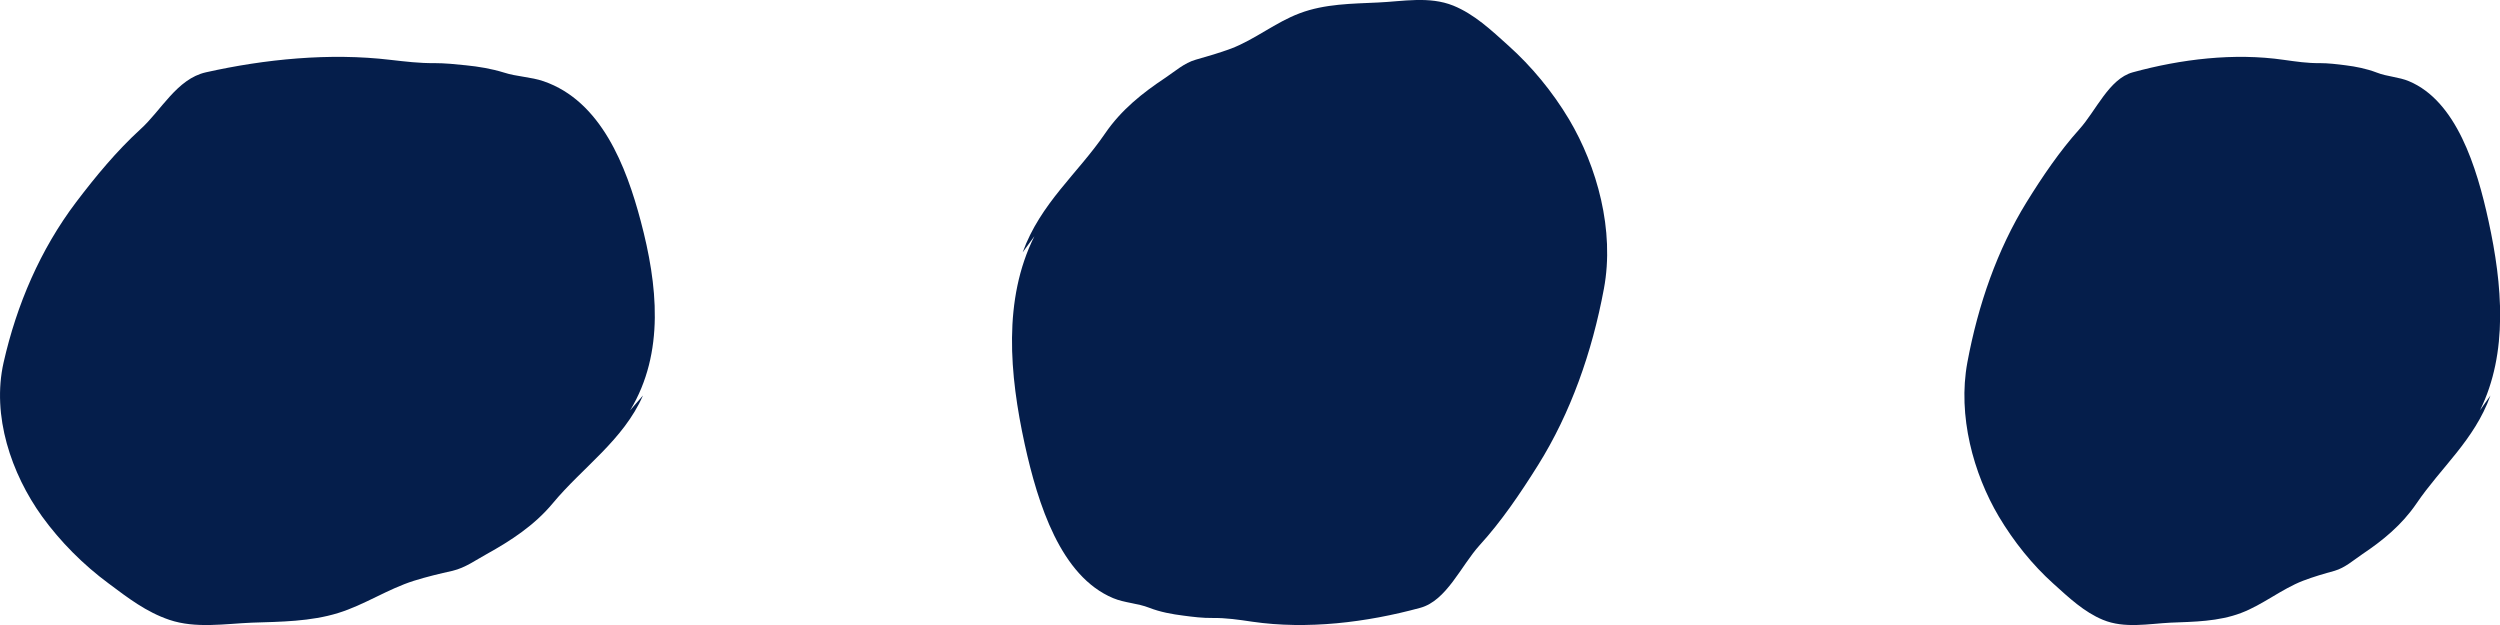
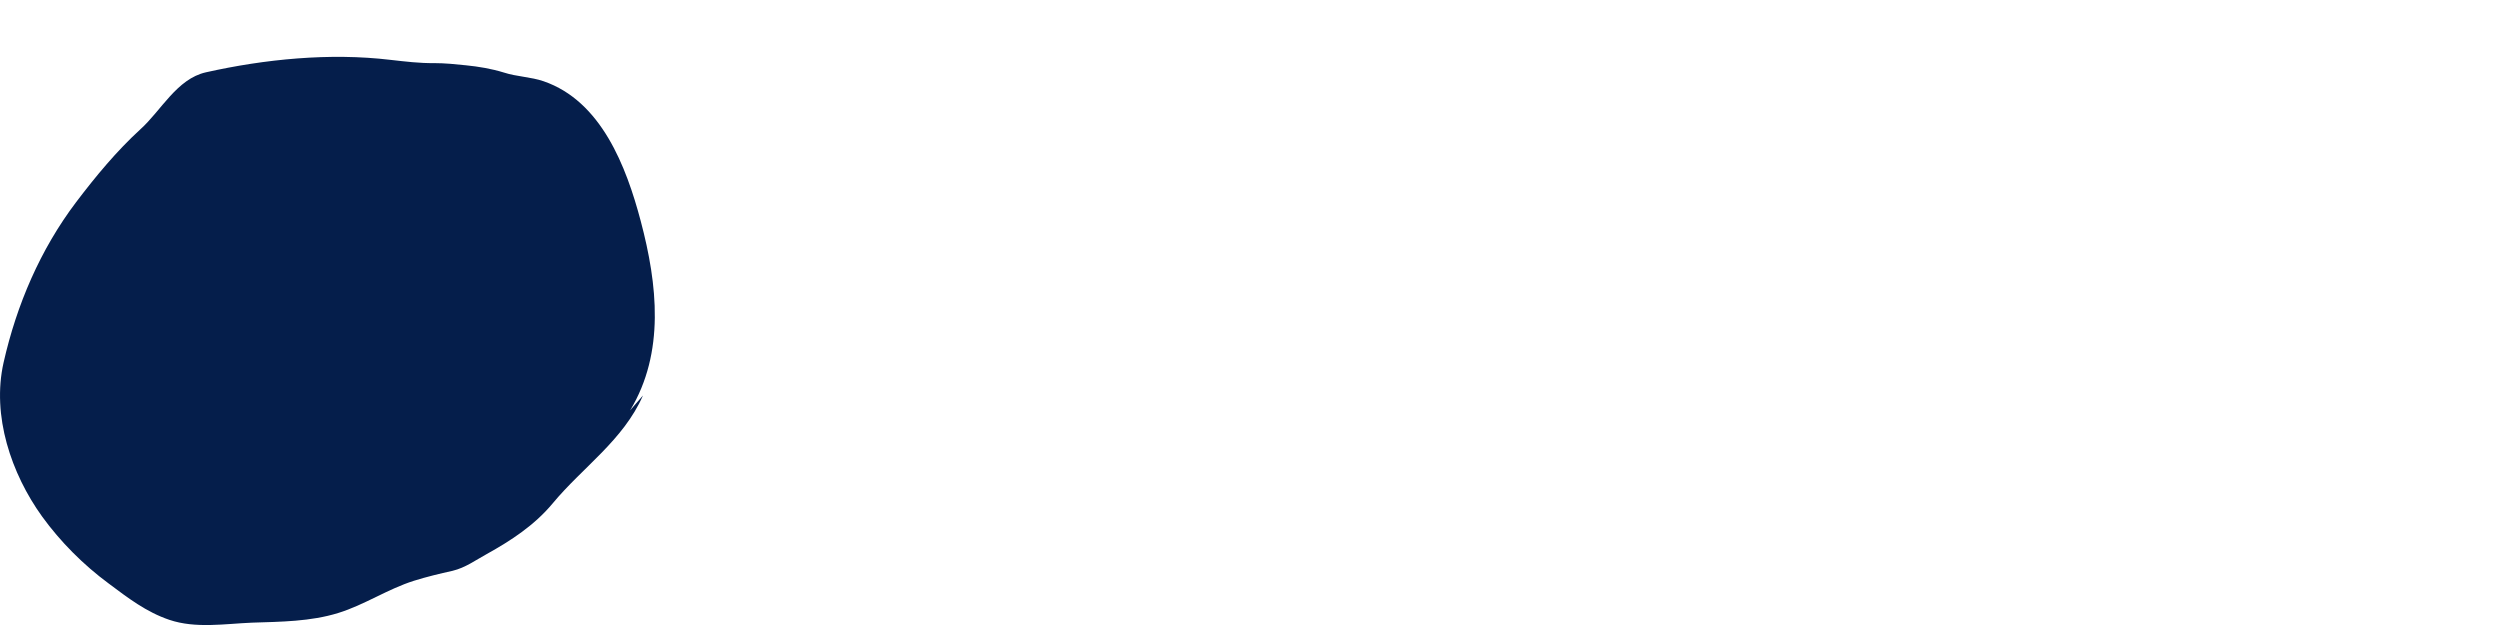
<svg xmlns="http://www.w3.org/2000/svg" fill="none" height="100%" overflow="visible" preserveAspectRatio="none" style="display: block;" viewBox="0 0 16 4" width="100%">
  <g id="Dot">
    <path d="M4.115 2.531C3.99 2.817 3.729 2.99 3.536 3.223C3.42 3.362 3.27 3.46 3.115 3.546C3.042 3.586 2.979 3.633 2.897 3.653C2.812 3.672 2.732 3.691 2.649 3.717C2.481 3.77 2.333 3.871 2.165 3.923C1.988 3.978 1.797 3.979 1.613 3.985C1.44 3.992 1.253 4.024 1.084 3.967C0.936 3.917 0.818 3.826 0.695 3.734C0.534 3.615 0.387 3.468 0.269 3.305C0.072 3.031 -0.054 2.661 0.023 2.32C0.107 1.949 0.258 1.597 0.487 1.294C0.612 1.129 0.747 0.966 0.899 0.827C1.031 0.708 1.132 0.505 1.317 0.463C1.696 0.378 2.111 0.337 2.498 0.383C2.596 0.394 2.683 0.405 2.781 0.404C2.846 0.404 2.918 0.411 2.983 0.418C3.063 0.426 3.147 0.44 3.224 0.464C3.307 0.491 3.398 0.492 3.479 0.52C3.848 0.647 4.008 1.065 4.101 1.416C4.208 1.82 4.256 2.257 4.033 2.626" fill="#051E4B" id="Vector" />
-     <path d="M15.939 2.531C15.836 2.817 15.623 2.99 15.465 3.223C15.37 3.362 15.248 3.46 15.12 3.546C15.061 3.586 15.009 3.633 14.942 3.653C14.873 3.672 14.807 3.691 14.739 3.717C14.602 3.77 14.481 3.871 14.343 3.923C14.198 3.978 14.042 3.979 13.892 3.985C13.75 3.992 13.597 4.024 13.459 3.967C13.338 3.917 13.242 3.826 13.14 3.734C13.008 3.615 12.889 3.468 12.792 3.305C12.63 3.031 12.528 2.661 12.591 2.32C12.66 1.949 12.783 1.597 12.97 1.294C13.072 1.129 13.183 0.966 13.308 0.827C13.415 0.708 13.498 0.505 13.649 0.463C13.959 0.378 14.299 0.337 14.616 0.383C14.696 0.394 14.767 0.405 14.847 0.404C14.9 0.404 14.96 0.411 15.013 0.418C15.078 0.426 15.147 0.44 15.21 0.464C15.278 0.491 15.352 0.492 15.418 0.52C15.72 0.647 15.851 1.065 15.927 1.416C16.015 1.82 16.054 2.257 15.872 2.626" fill="#051E4B" id="Vector_2" />
-     <path d="M6.545 1.615C6.659 1.301 6.897 1.111 7.072 0.855C7.177 0.701 7.314 0.594 7.455 0.5C7.521 0.456 7.579 0.403 7.653 0.382C7.73 0.36 7.803 0.339 7.879 0.311C8.031 0.253 8.165 0.142 8.318 0.085C8.479 0.024 8.653 0.024 8.82 0.016C8.978 0.009 9.147 -0.026 9.301 0.036C9.436 0.091 9.543 0.192 9.655 0.293C9.801 0.424 9.935 0.585 10.042 0.764C10.221 1.066 10.335 1.473 10.265 1.848C10.189 2.256 10.052 2.643 9.844 2.976C9.73 3.158 9.608 3.338 9.469 3.49C9.35 3.622 9.258 3.844 9.09 3.89C8.745 3.984 8.367 4.03 8.015 3.979C7.927 3.966 7.848 3.954 7.759 3.955C7.699 3.956 7.634 3.948 7.574 3.94C7.502 3.931 7.425 3.917 7.356 3.89C7.28 3.86 7.198 3.859 7.124 3.828C6.789 3.688 6.643 3.229 6.558 2.842C6.461 2.397 6.418 1.917 6.62 1.512" fill="#051E4B" id="Vector_3" />
  </g>
</svg>